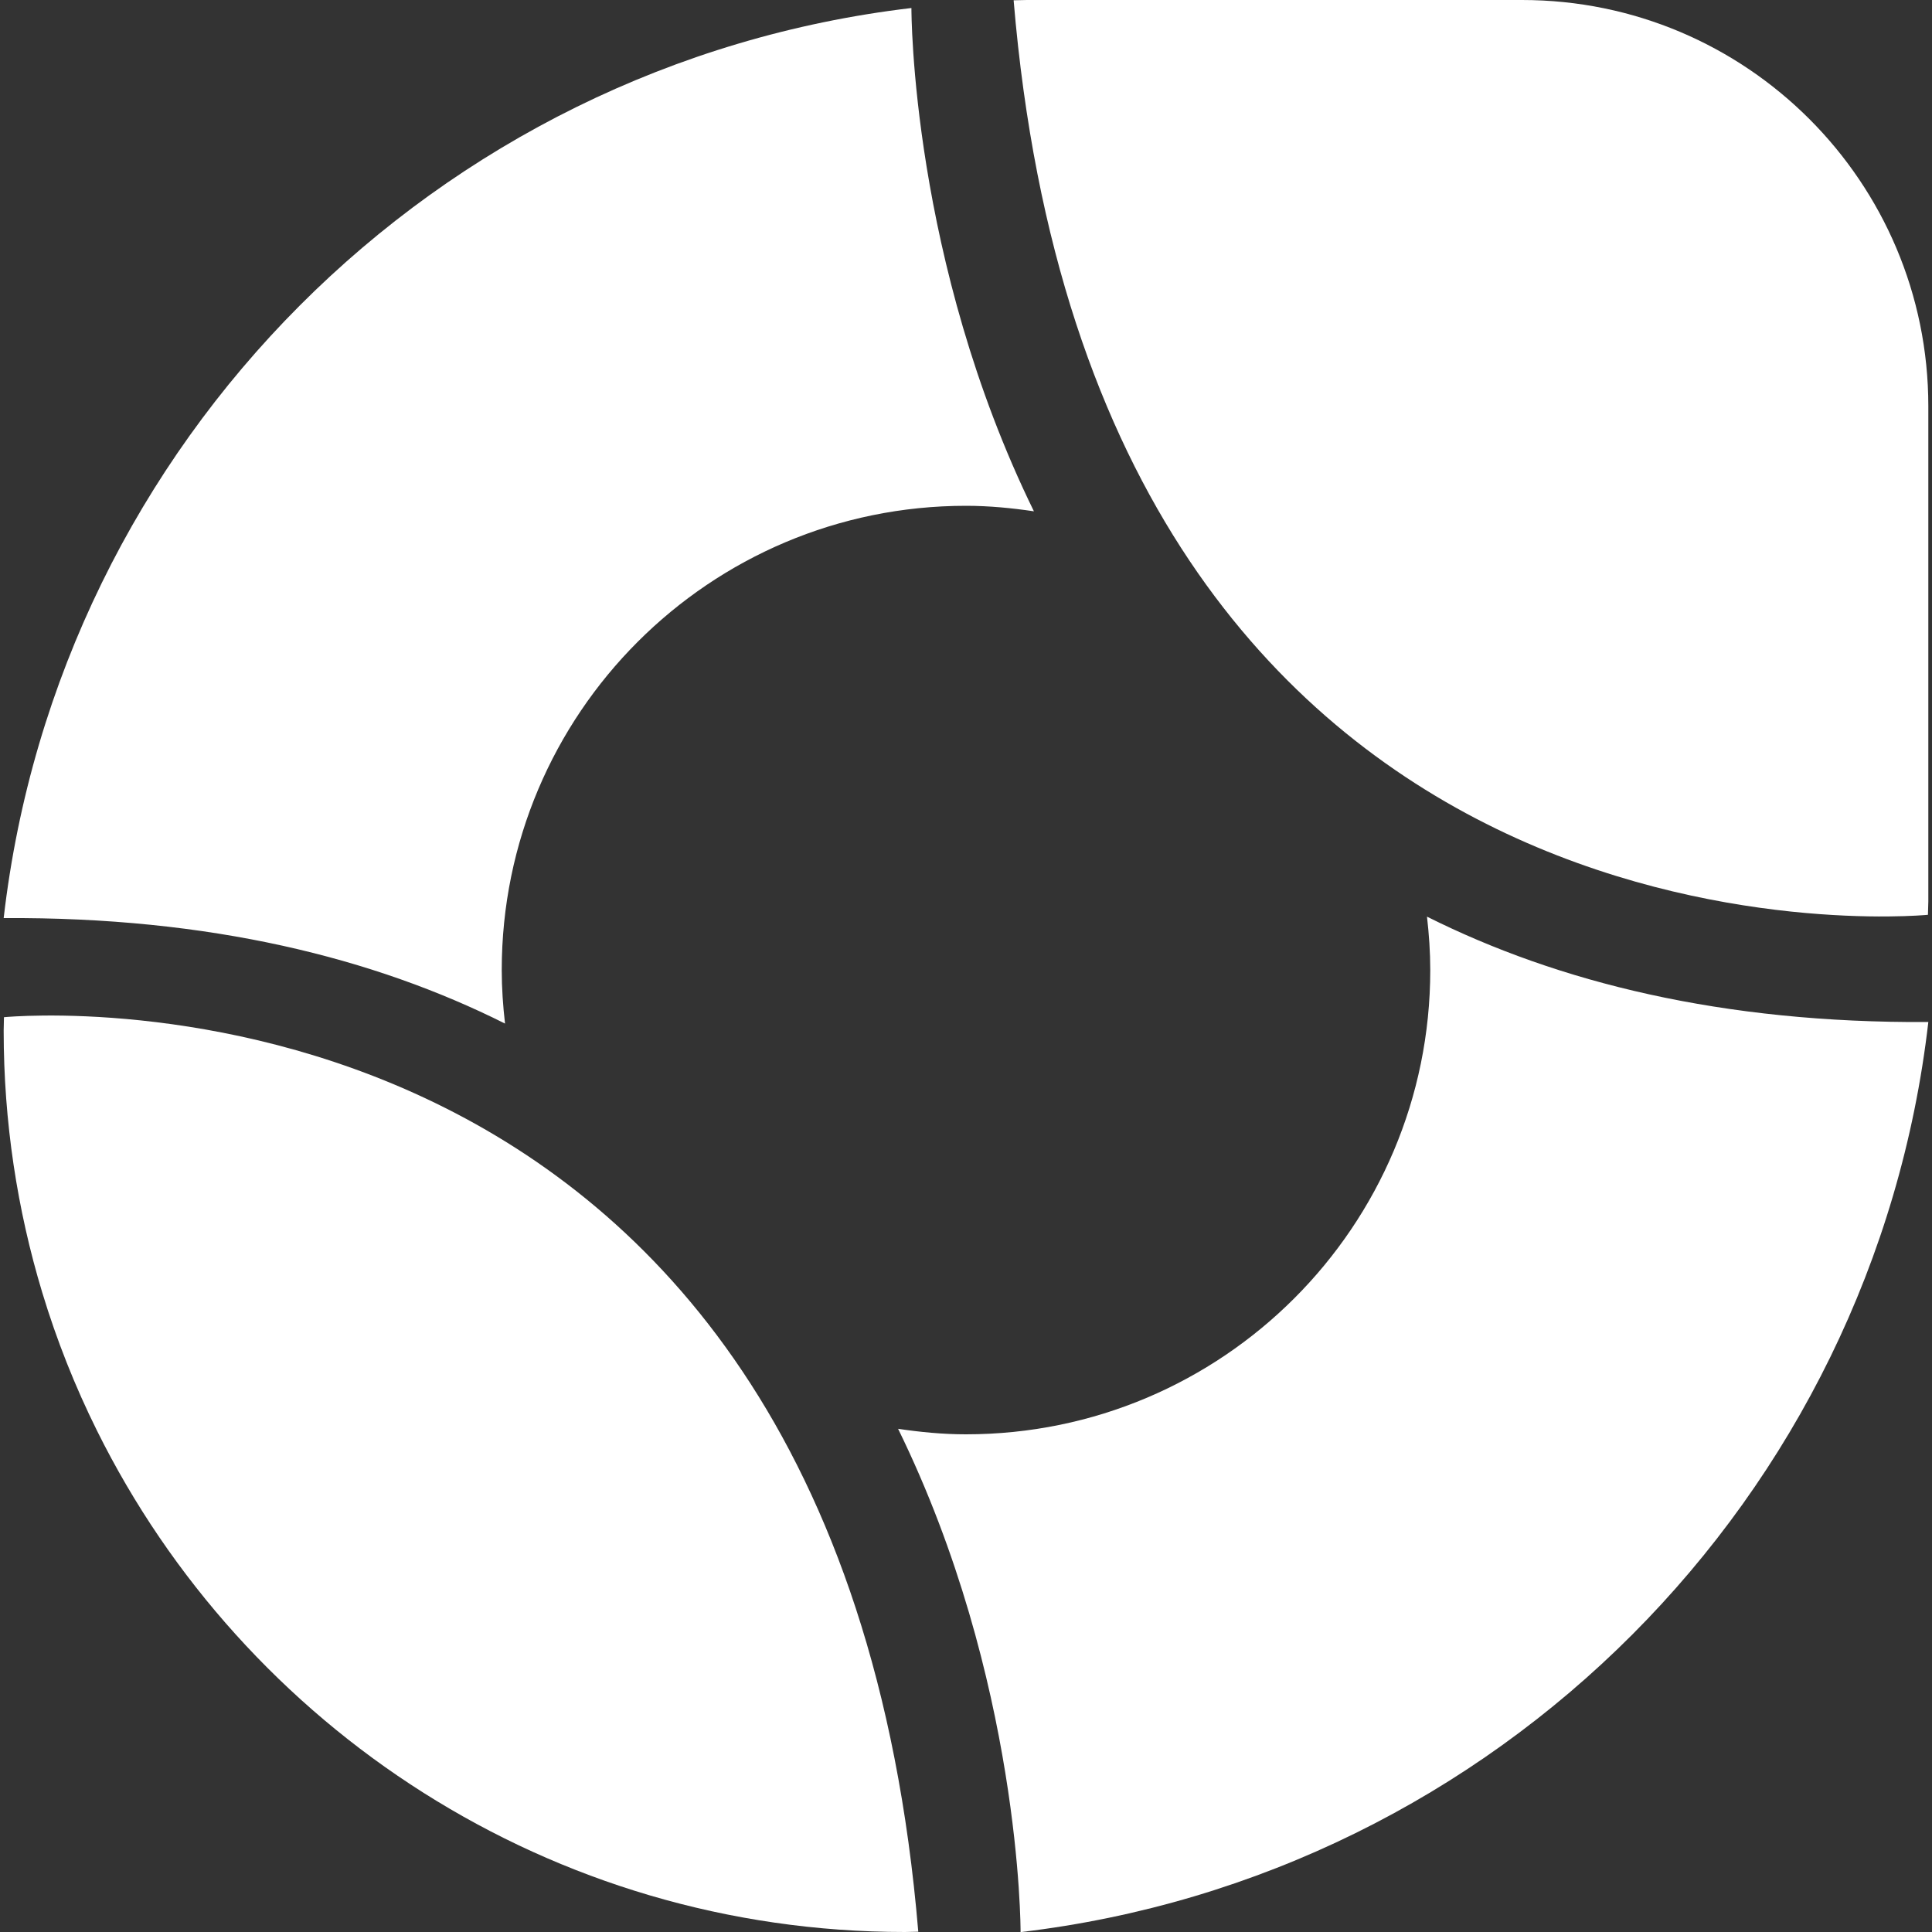
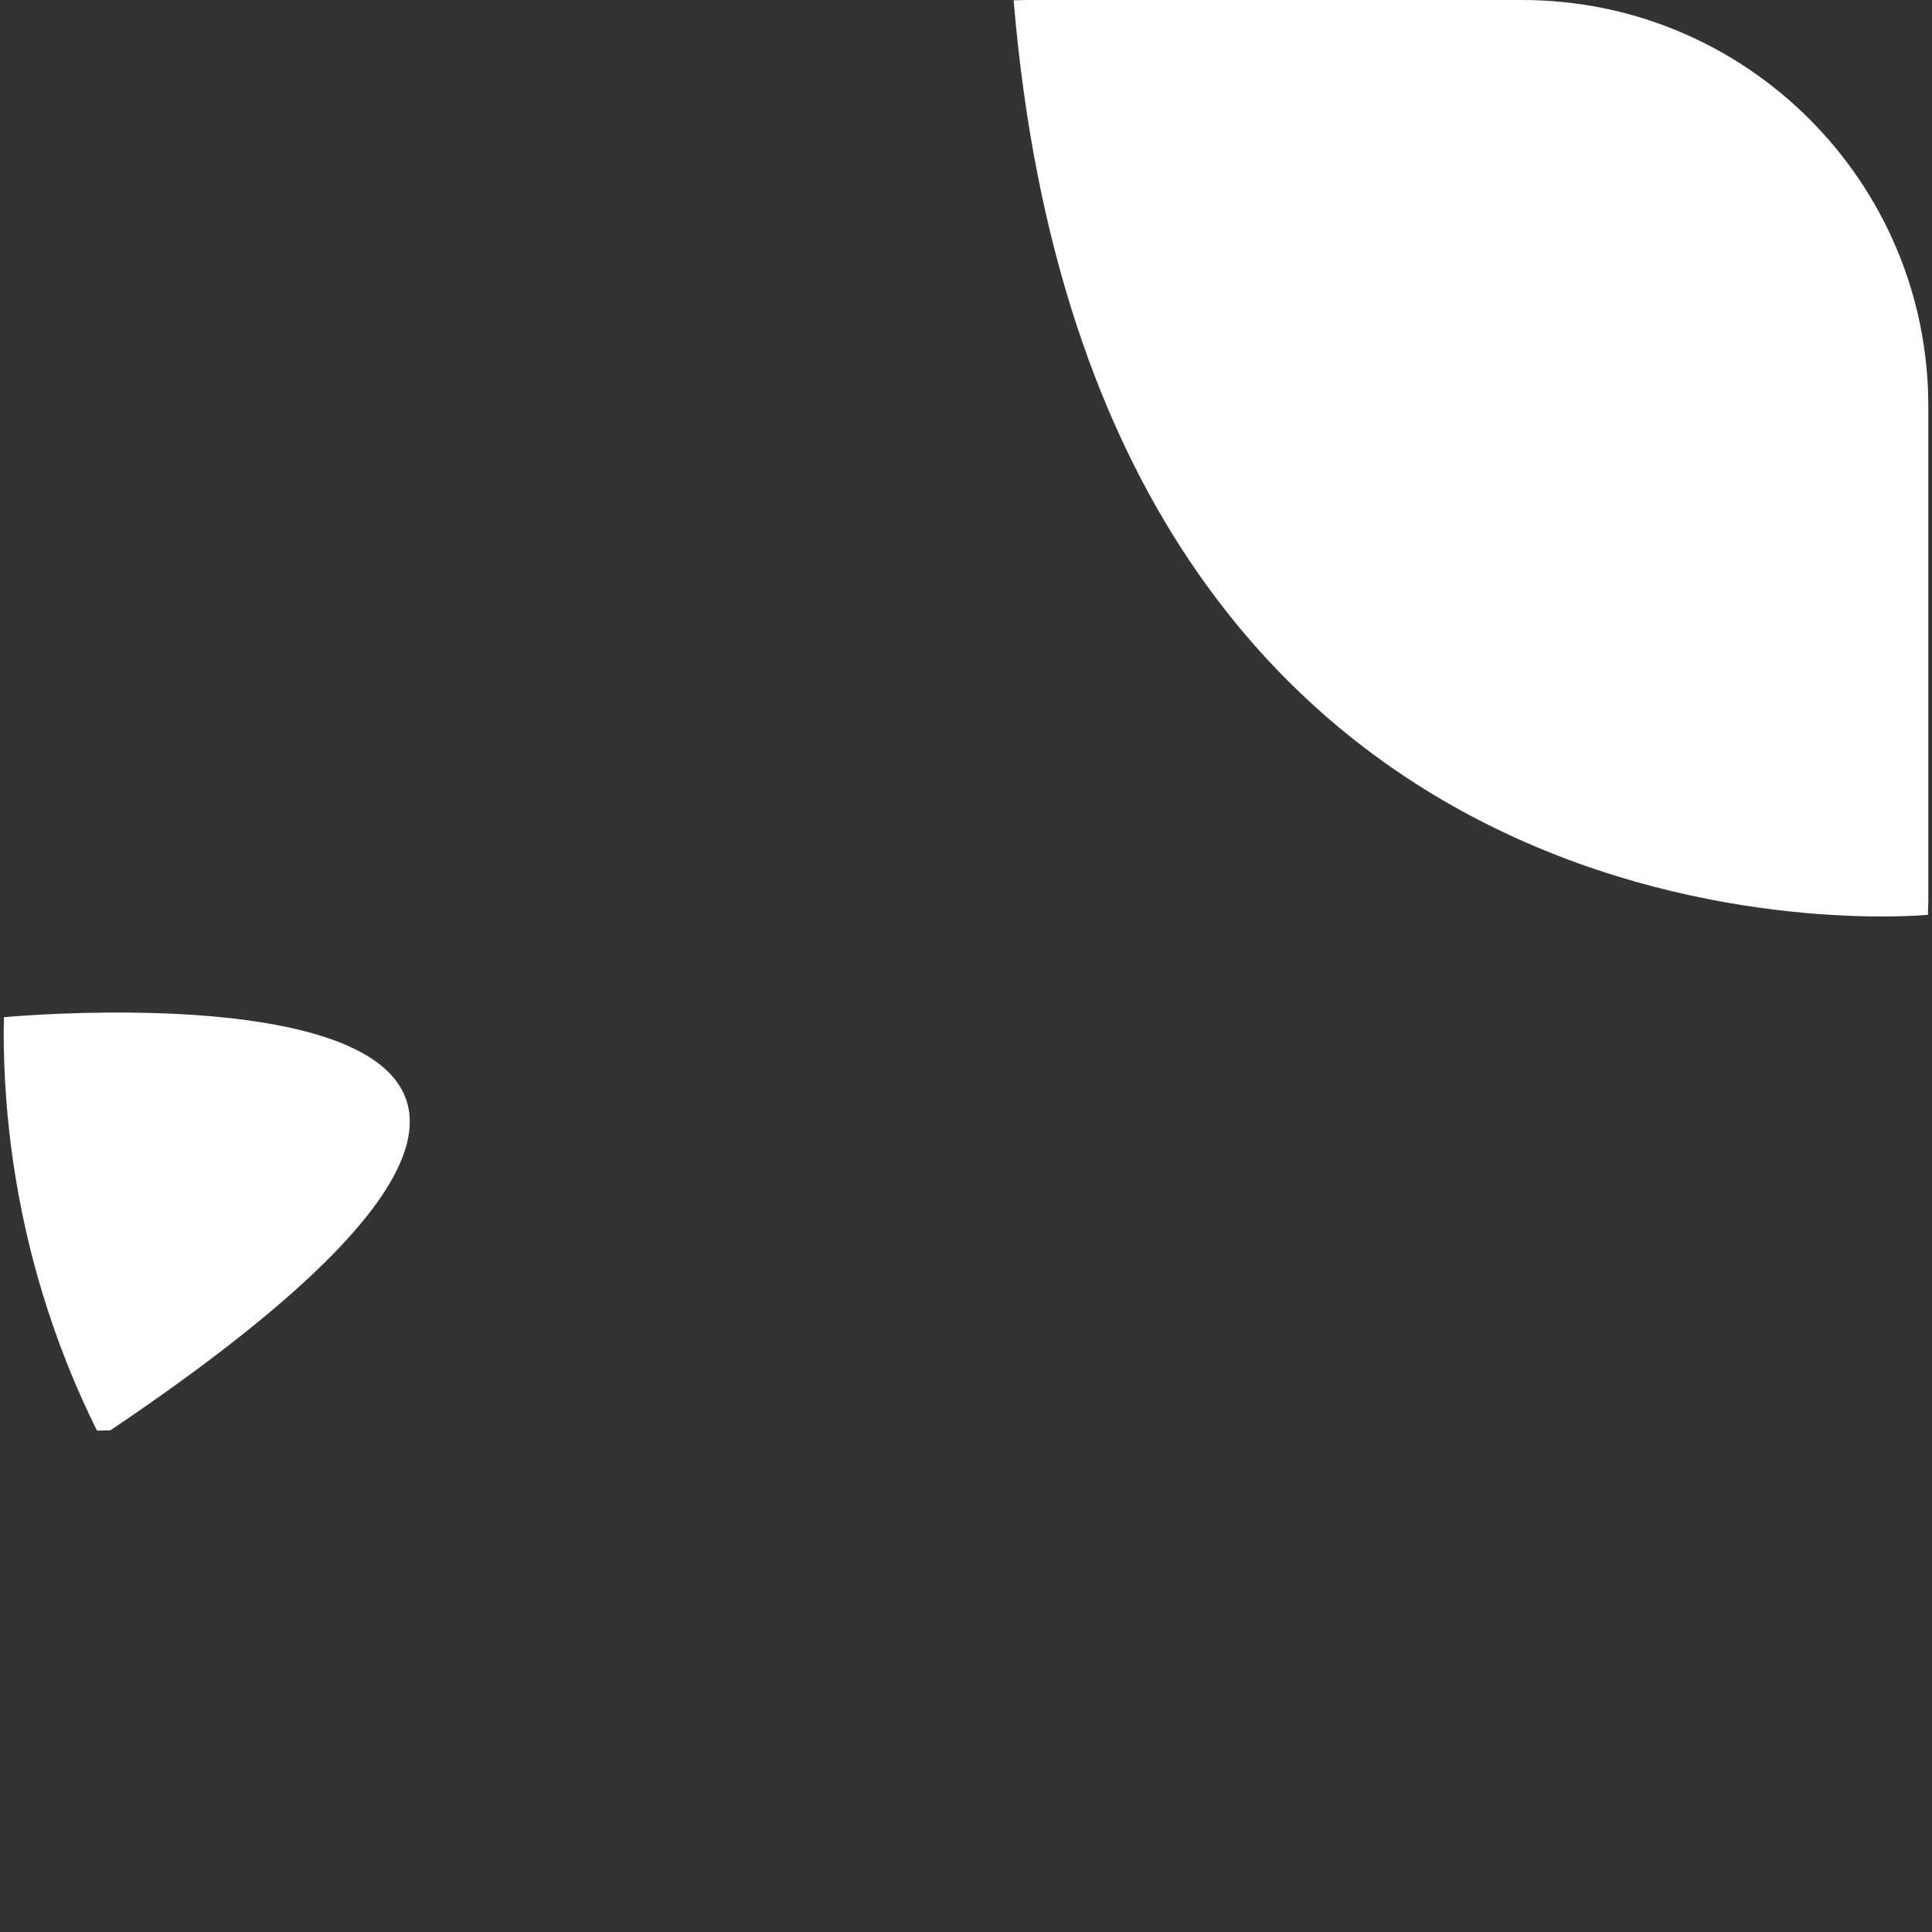
<svg xmlns="http://www.w3.org/2000/svg" id="logo1" version="1.1" viewBox="0 0 200 200">
  <rect x="0" y="0" width="200" height="200" fill="#333333" stroke="none" />
  <defs>
    <style>.cls-1{fill:#fff;stroke-width:0}</style>
  </defs>
-   <path class="cls-1" d="M157.56 0h-51.25c-.46 0-.92.03-1.38.03 8.57 102.36 93.15 94.81 94.65 94.67 0-.47.04-.93.04-1.4V42.06C199.62 18.83 180.79 0 157.56 0zM.41 105.3c0 .47-.03.93-.03 1.4 0 9.42 1.4 18.52 3.99 27.09 1.5 4.96 3.4 9.74 5.67 14.31C25.3 178.86 57.02 200 93.68 200c.46 0 .92-.03 1.38-.03C86.49 97.54 1.8 105.17.41 105.3z" />
-   <path class="cls-1" d="M51.94 100.42c0-26.54 21.52-48.06 48.06-48.06 2.39 0 4.73.23 7.03.57C94.32 26.98 94.35 1.15 94.35.83 45.1 6.64 6.07 45.75.38 95.04c21.36-.13 38.33 4.12 51.9 10.92-.21-1.82-.34-3.66-.34-5.54zm95.78-5.54c.21 1.82.34 3.66.34 5.54 0 26.54-21.52 48.06-48.06 48.06-2.4 0-4.73-.23-7.03-.57 12.71 25.95 12.68 51.77 12.68 52.1 49.25-5.81 88.29-44.92 93.97-94.21-21.36.13-38.33-4.12-51.9-10.91z" />
+   <path class="cls-1" d="M157.56 0h-51.25c-.46 0-.92.03-1.38.03 8.57 102.36 93.15 94.81 94.65 94.67 0-.47.04-.93.04-1.4V42.06C199.62 18.83 180.79 0 157.56 0zM.41 105.3c0 .47-.03.93-.03 1.4 0 9.42 1.4 18.52 3.99 27.09 1.5 4.96 3.4 9.74 5.67 14.31c.46 0 .92-.03 1.38-.03C86.49 97.54 1.8 105.17.41 105.3z" />
</svg>